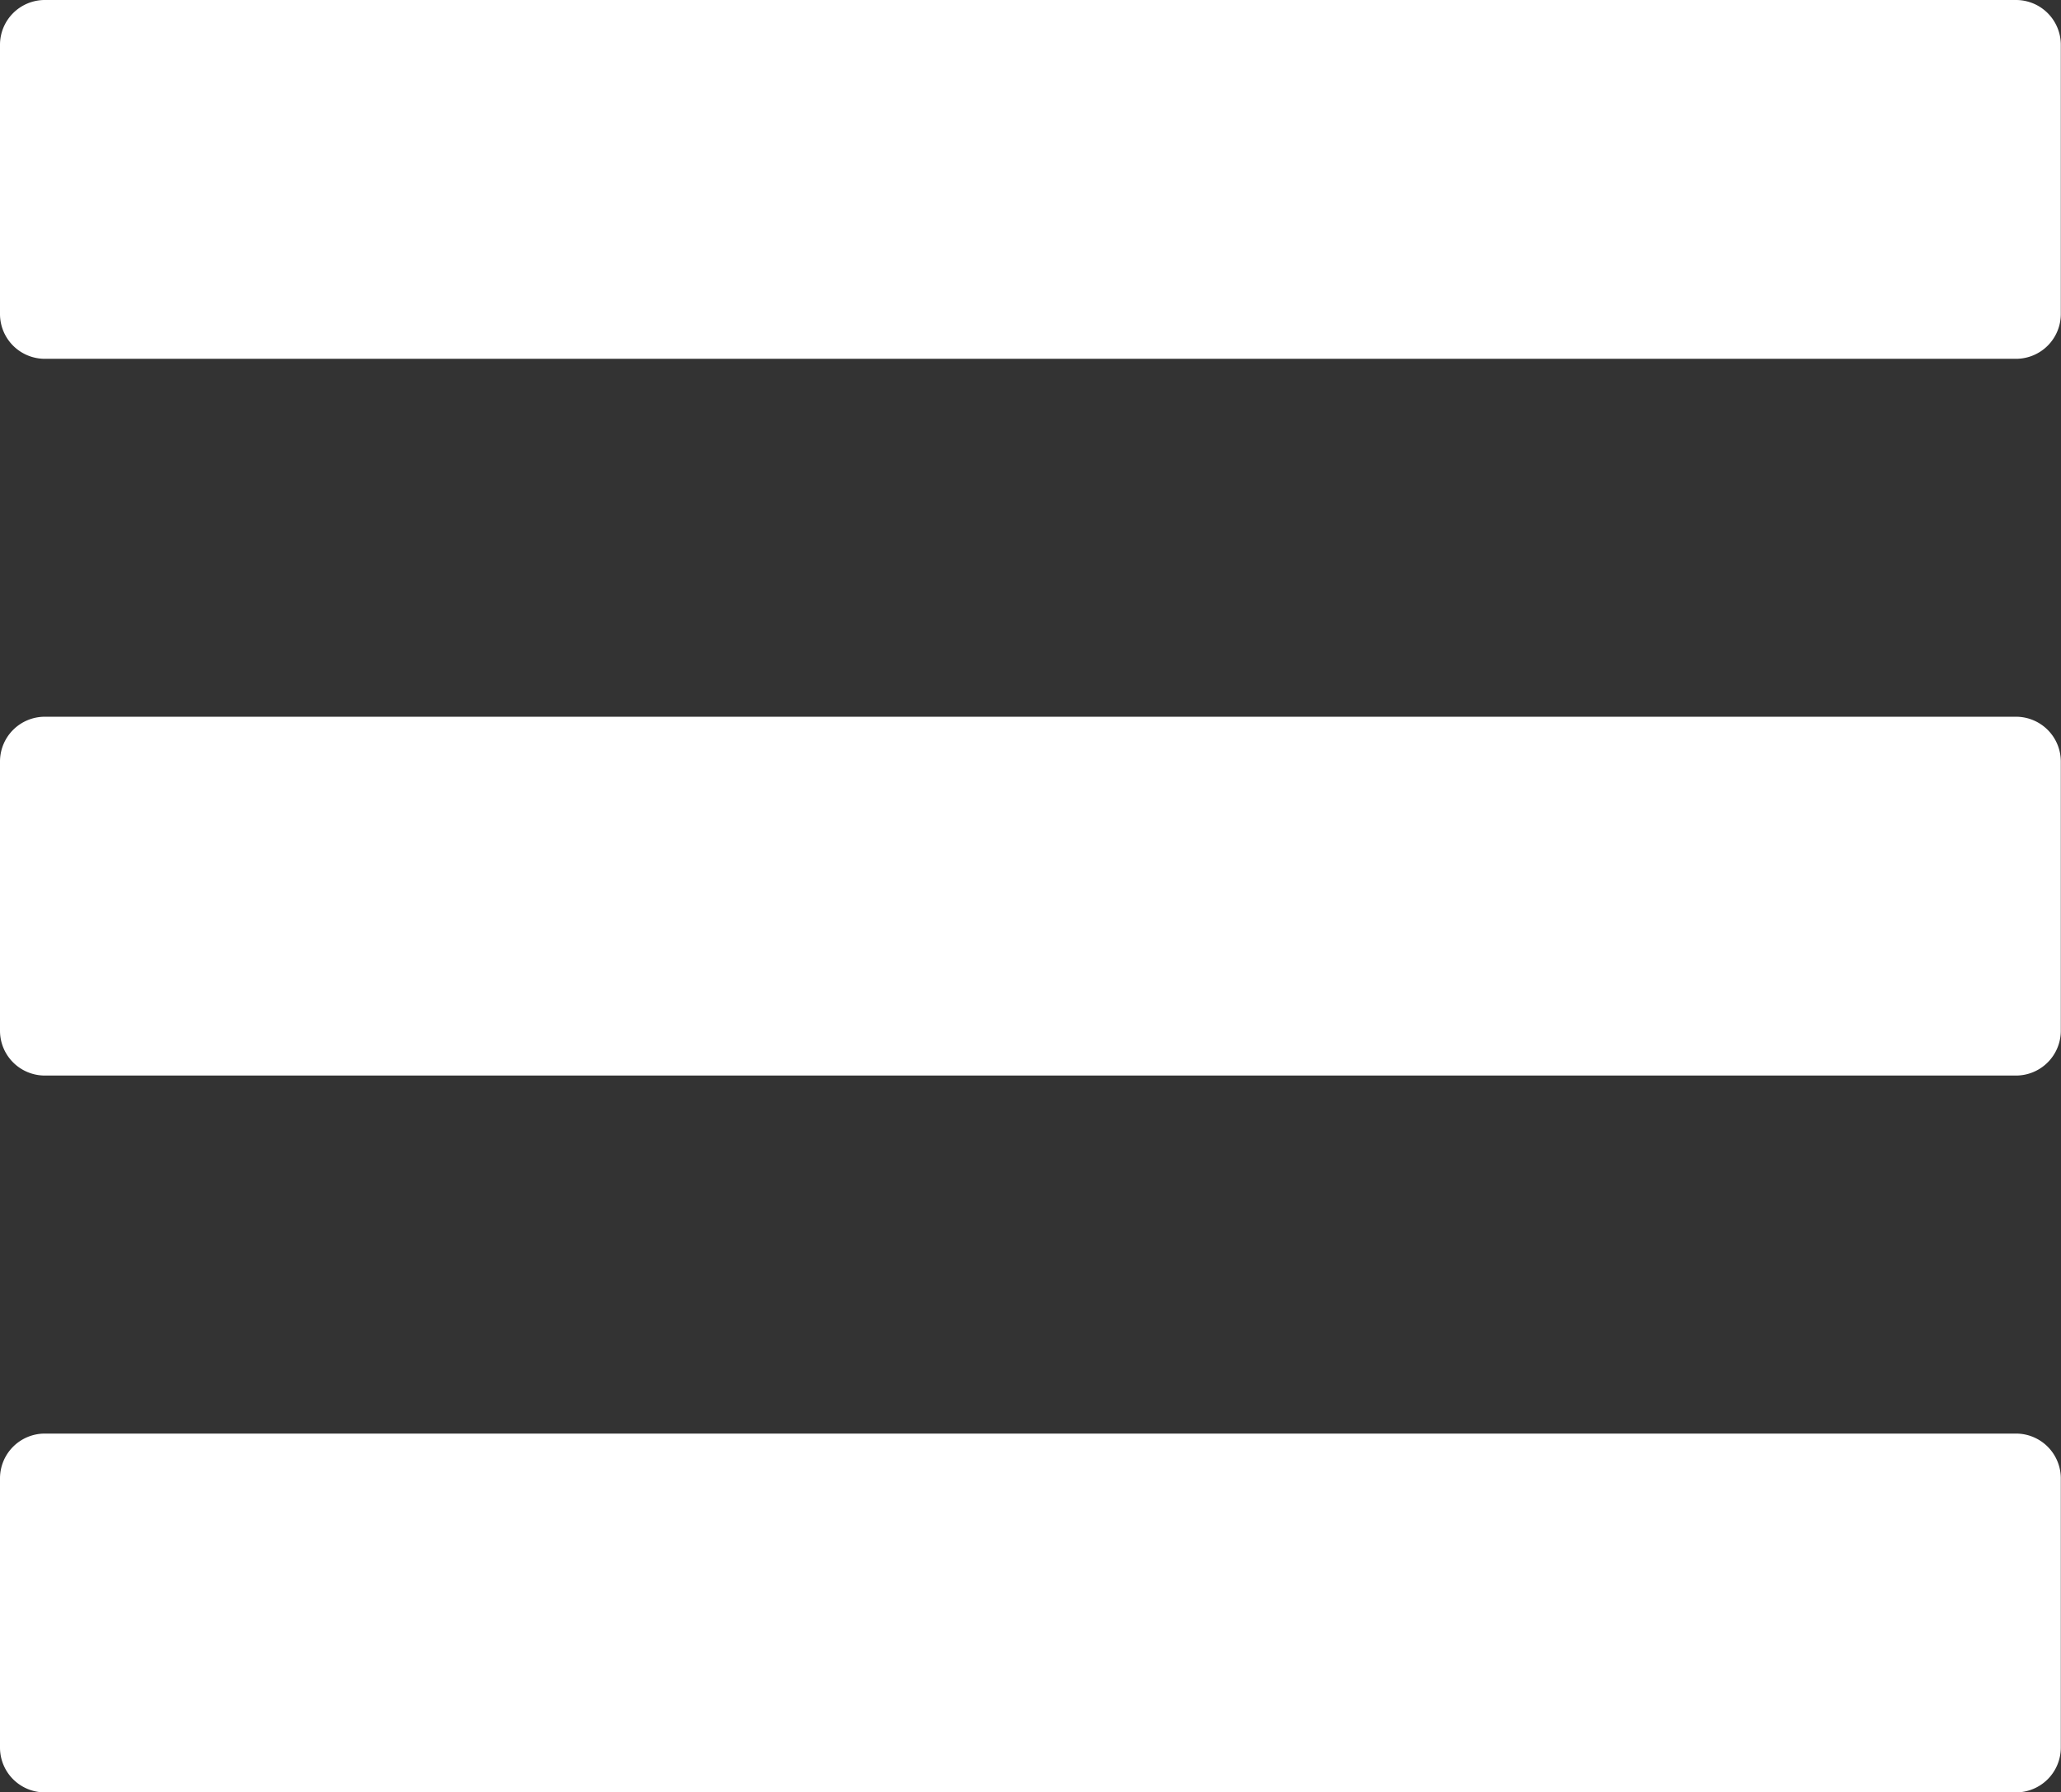
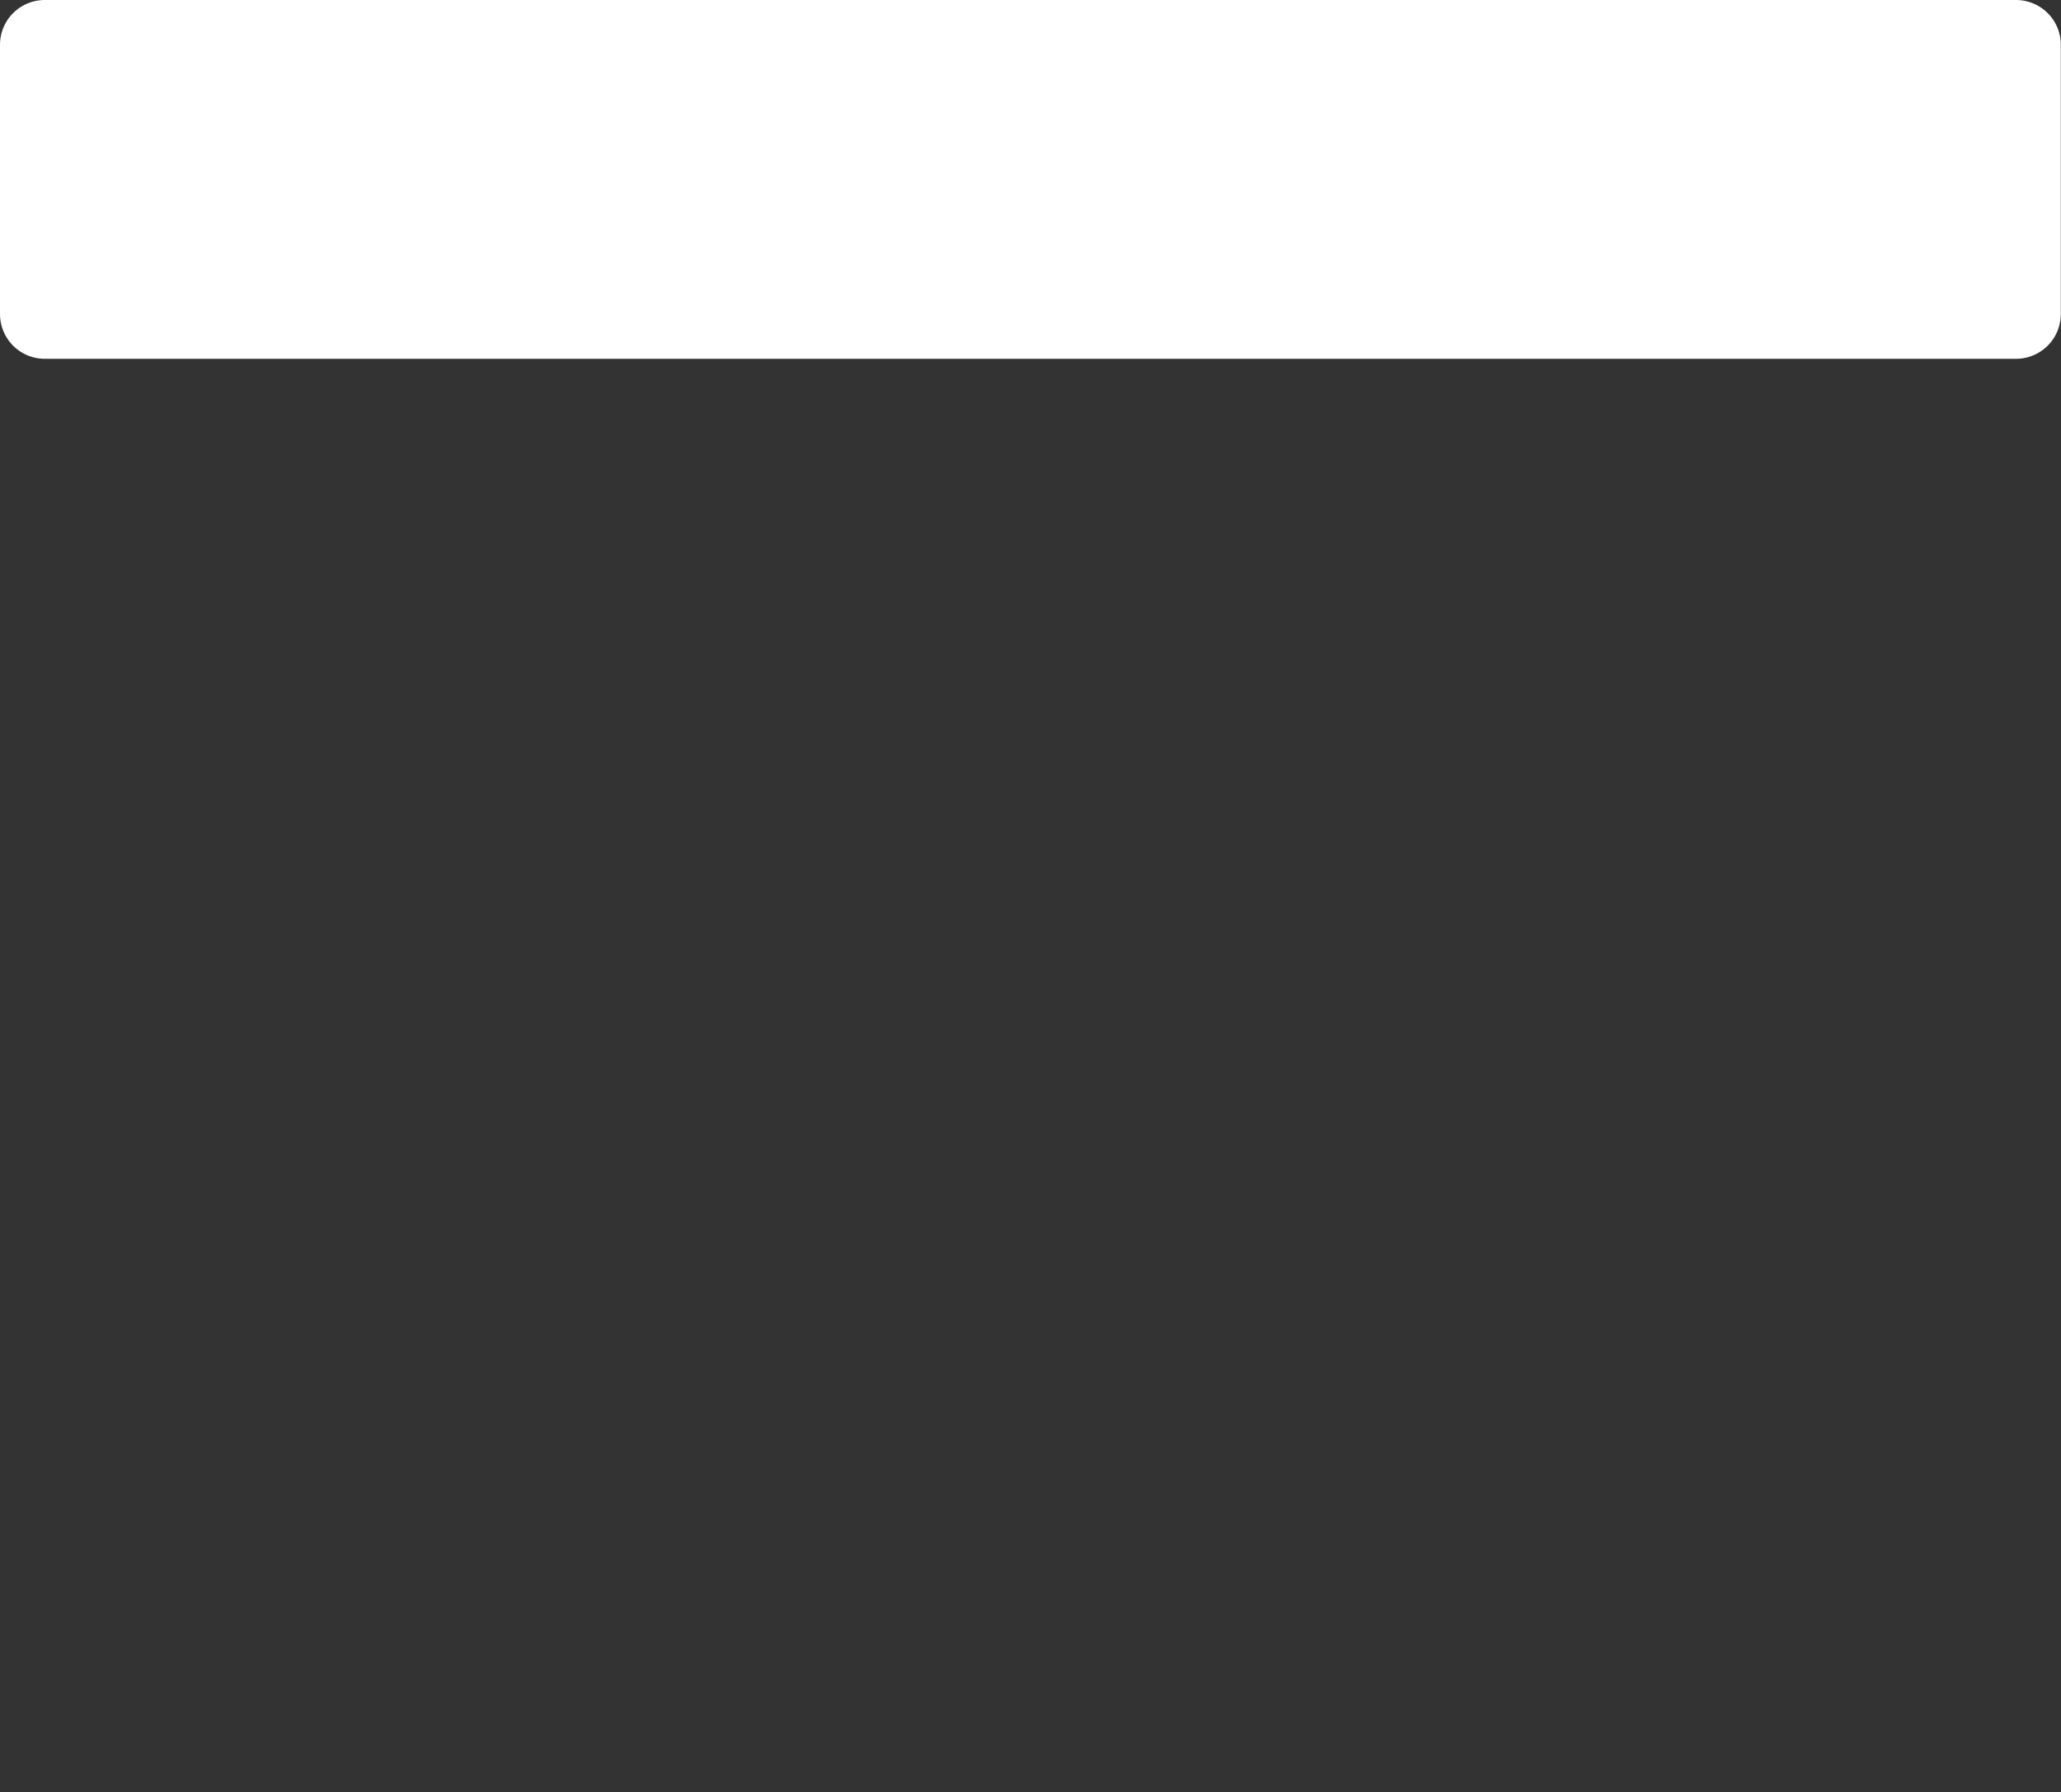
<svg xmlns="http://www.w3.org/2000/svg" width="21.434" height="18.639" viewBox="0 0 21.434 18.639">
  <rect x="0" y="0" width="21.434" height="18.639" fill="#333333" stroke="none" />
  <defs>
    <style>.a{fill:#fff;}</style>
  </defs>
  <g transform="translate(-1 -4)">
-     <path class="a" d="M21.969,20H1.466A.466.466,0,0,0,1,20.466v2.8a.466.466,0,0,0,.466.466h20.5a.466.466,0,0,0,.466-.466v-2.8A.466.466,0,0,0,21.969,20Z" transform="translate(0 -8.545)" />
    <path class="a" d="M21.969,4H1.466A.466.466,0,0,0,1,4.466v2.8a.466.466,0,0,0,.466.466h20.5a.466.466,0,0,0,.466-.466v-2.8A.466.466,0,0,0,21.969,4Z" />
-     <path class="a" d="M21.969,36H1.466A.466.466,0,0,0,1,36.466v2.8a.466.466,0,0,0,.466.466h20.5a.466.466,0,0,0,.466-.466v-2.8A.466.466,0,0,0,21.969,36Z" transform="translate(0 -17.089)" />
  </g>
</svg>